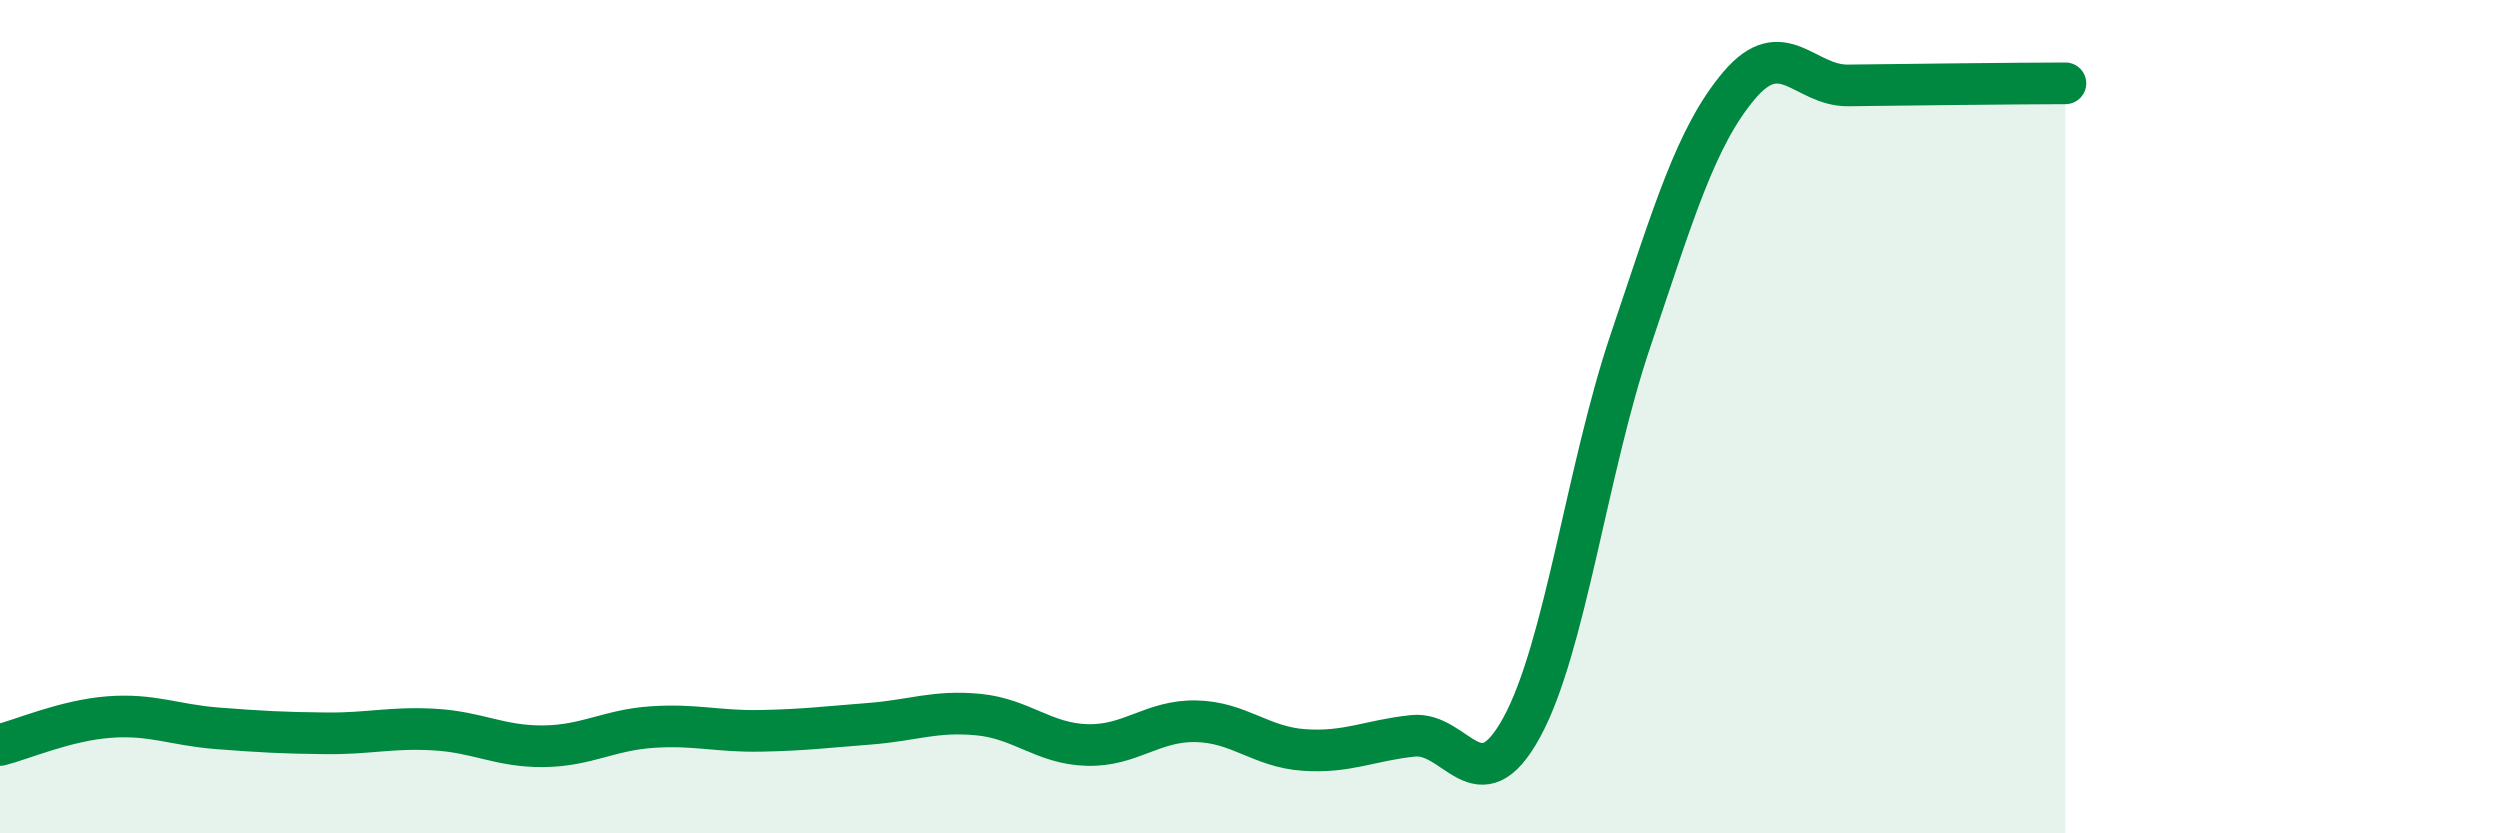
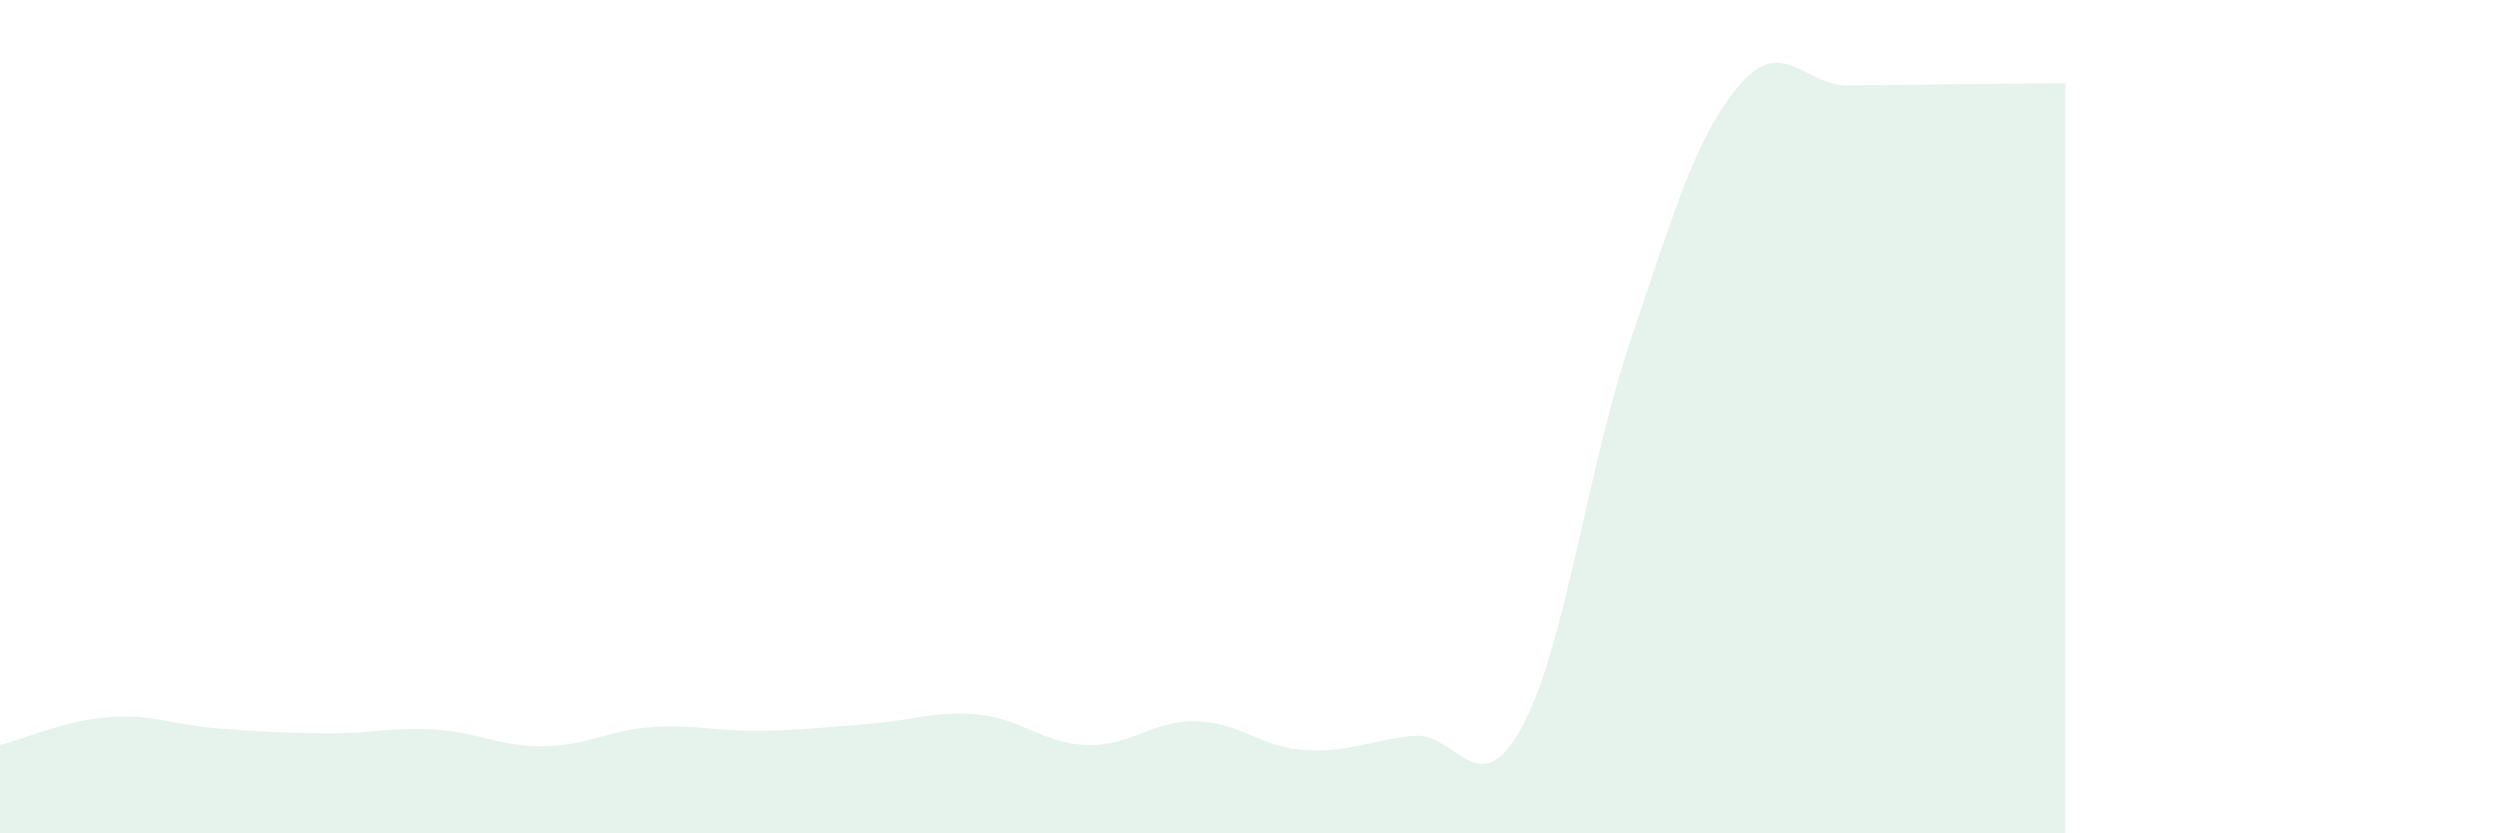
<svg xmlns="http://www.w3.org/2000/svg" width="60" height="20" viewBox="0 0 60 20">
  <path d="M 0,17.88 C 0.52,17.75 1.57,17.29 2.61,17.21 C 3.65,17.13 4.18,17.4 5.22,17.48 C 6.26,17.56 6.79,17.59 7.83,17.6 C 8.87,17.61 9.39,17.45 10.43,17.51 C 11.47,17.57 12,17.92 13.04,17.91 C 14.08,17.9 14.61,17.52 15.65,17.45 C 16.69,17.38 17.22,17.56 18.26,17.54 C 19.3,17.52 19.83,17.45 20.87,17.37 C 21.91,17.29 22.44,17.05 23.48,17.15 C 24.52,17.25 25.05,17.85 26.09,17.88 C 27.13,17.91 27.66,17.29 28.7,17.31 C 29.74,17.33 30.26,17.93 31.3,18 C 32.34,18.07 32.87,17.77 33.91,17.66 C 34.95,17.55 35.48,19.36 36.52,17.46 C 37.56,15.56 38.09,11.26 39.13,8.18 C 40.17,5.1 40.7,3.28 41.74,2.05 C 42.78,0.82 43.31,2.06 44.35,2.05 C 45.39,2.04 45.92,2.03 46.96,2.02 C 48,2.01 49.05,2 49.57,2L49.57 20L0 20Z" fill="#008740" opacity="0.1" stroke-linecap="round" stroke-linejoin="round" />
-   <path d="M 0,17.88 C 0.52,17.75 1.57,17.29 2.61,17.21 C 3.65,17.13 4.18,17.4 5.22,17.48 C 6.26,17.56 6.79,17.59 7.83,17.6 C 8.87,17.61 9.39,17.45 10.43,17.51 C 11.47,17.57 12,17.92 13.04,17.91 C 14.08,17.9 14.61,17.52 15.65,17.45 C 16.69,17.38 17.22,17.56 18.26,17.54 C 19.3,17.52 19.83,17.45 20.87,17.37 C 21.91,17.29 22.44,17.05 23.48,17.15 C 24.52,17.25 25.05,17.85 26.09,17.88 C 27.13,17.91 27.66,17.29 28.7,17.31 C 29.74,17.33 30.26,17.93 31.3,18 C 32.34,18.07 32.87,17.77 33.91,17.66 C 34.95,17.55 35.48,19.36 36.52,17.46 C 37.56,15.56 38.09,11.26 39.13,8.18 C 40.17,5.1 40.7,3.28 41.74,2.05 C 42.78,0.82 43.31,2.06 44.35,2.05 C 45.39,2.04 45.92,2.03 46.96,2.02 C 48,2.01 49.05,2 49.57,2" stroke="#008740" stroke-width="1" fill="none" stroke-linecap="round" stroke-linejoin="round" />
</svg>